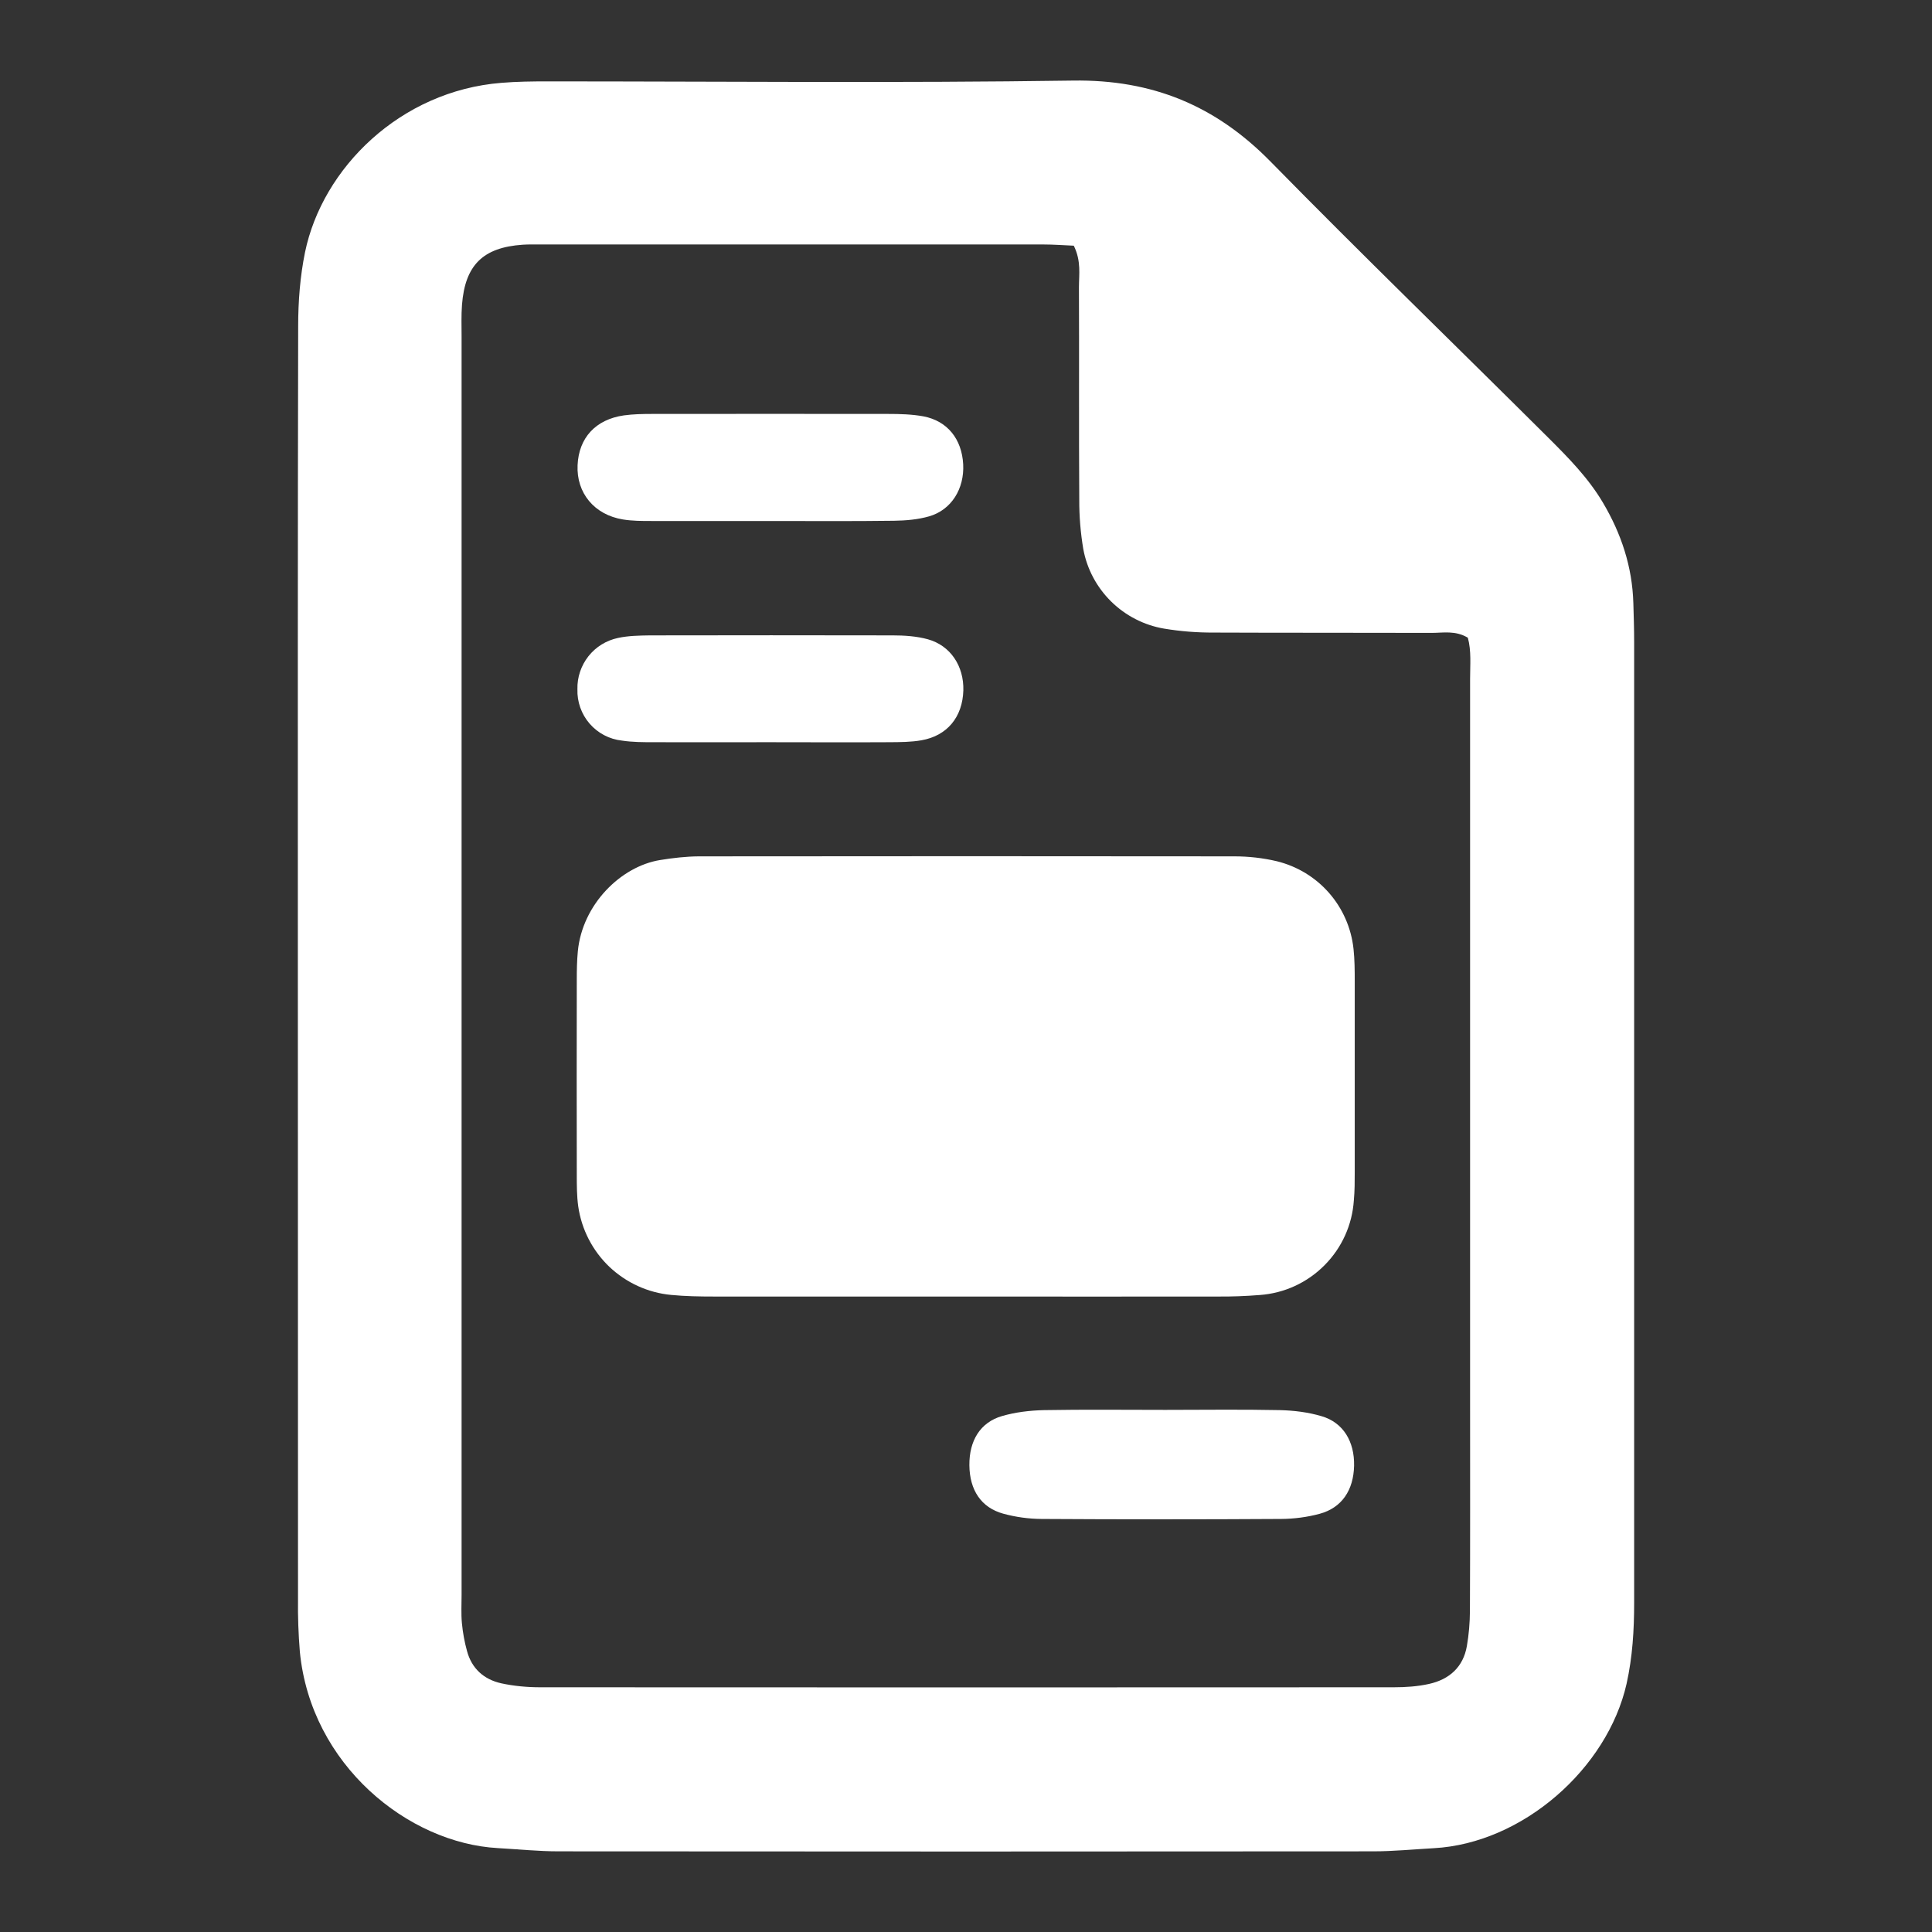
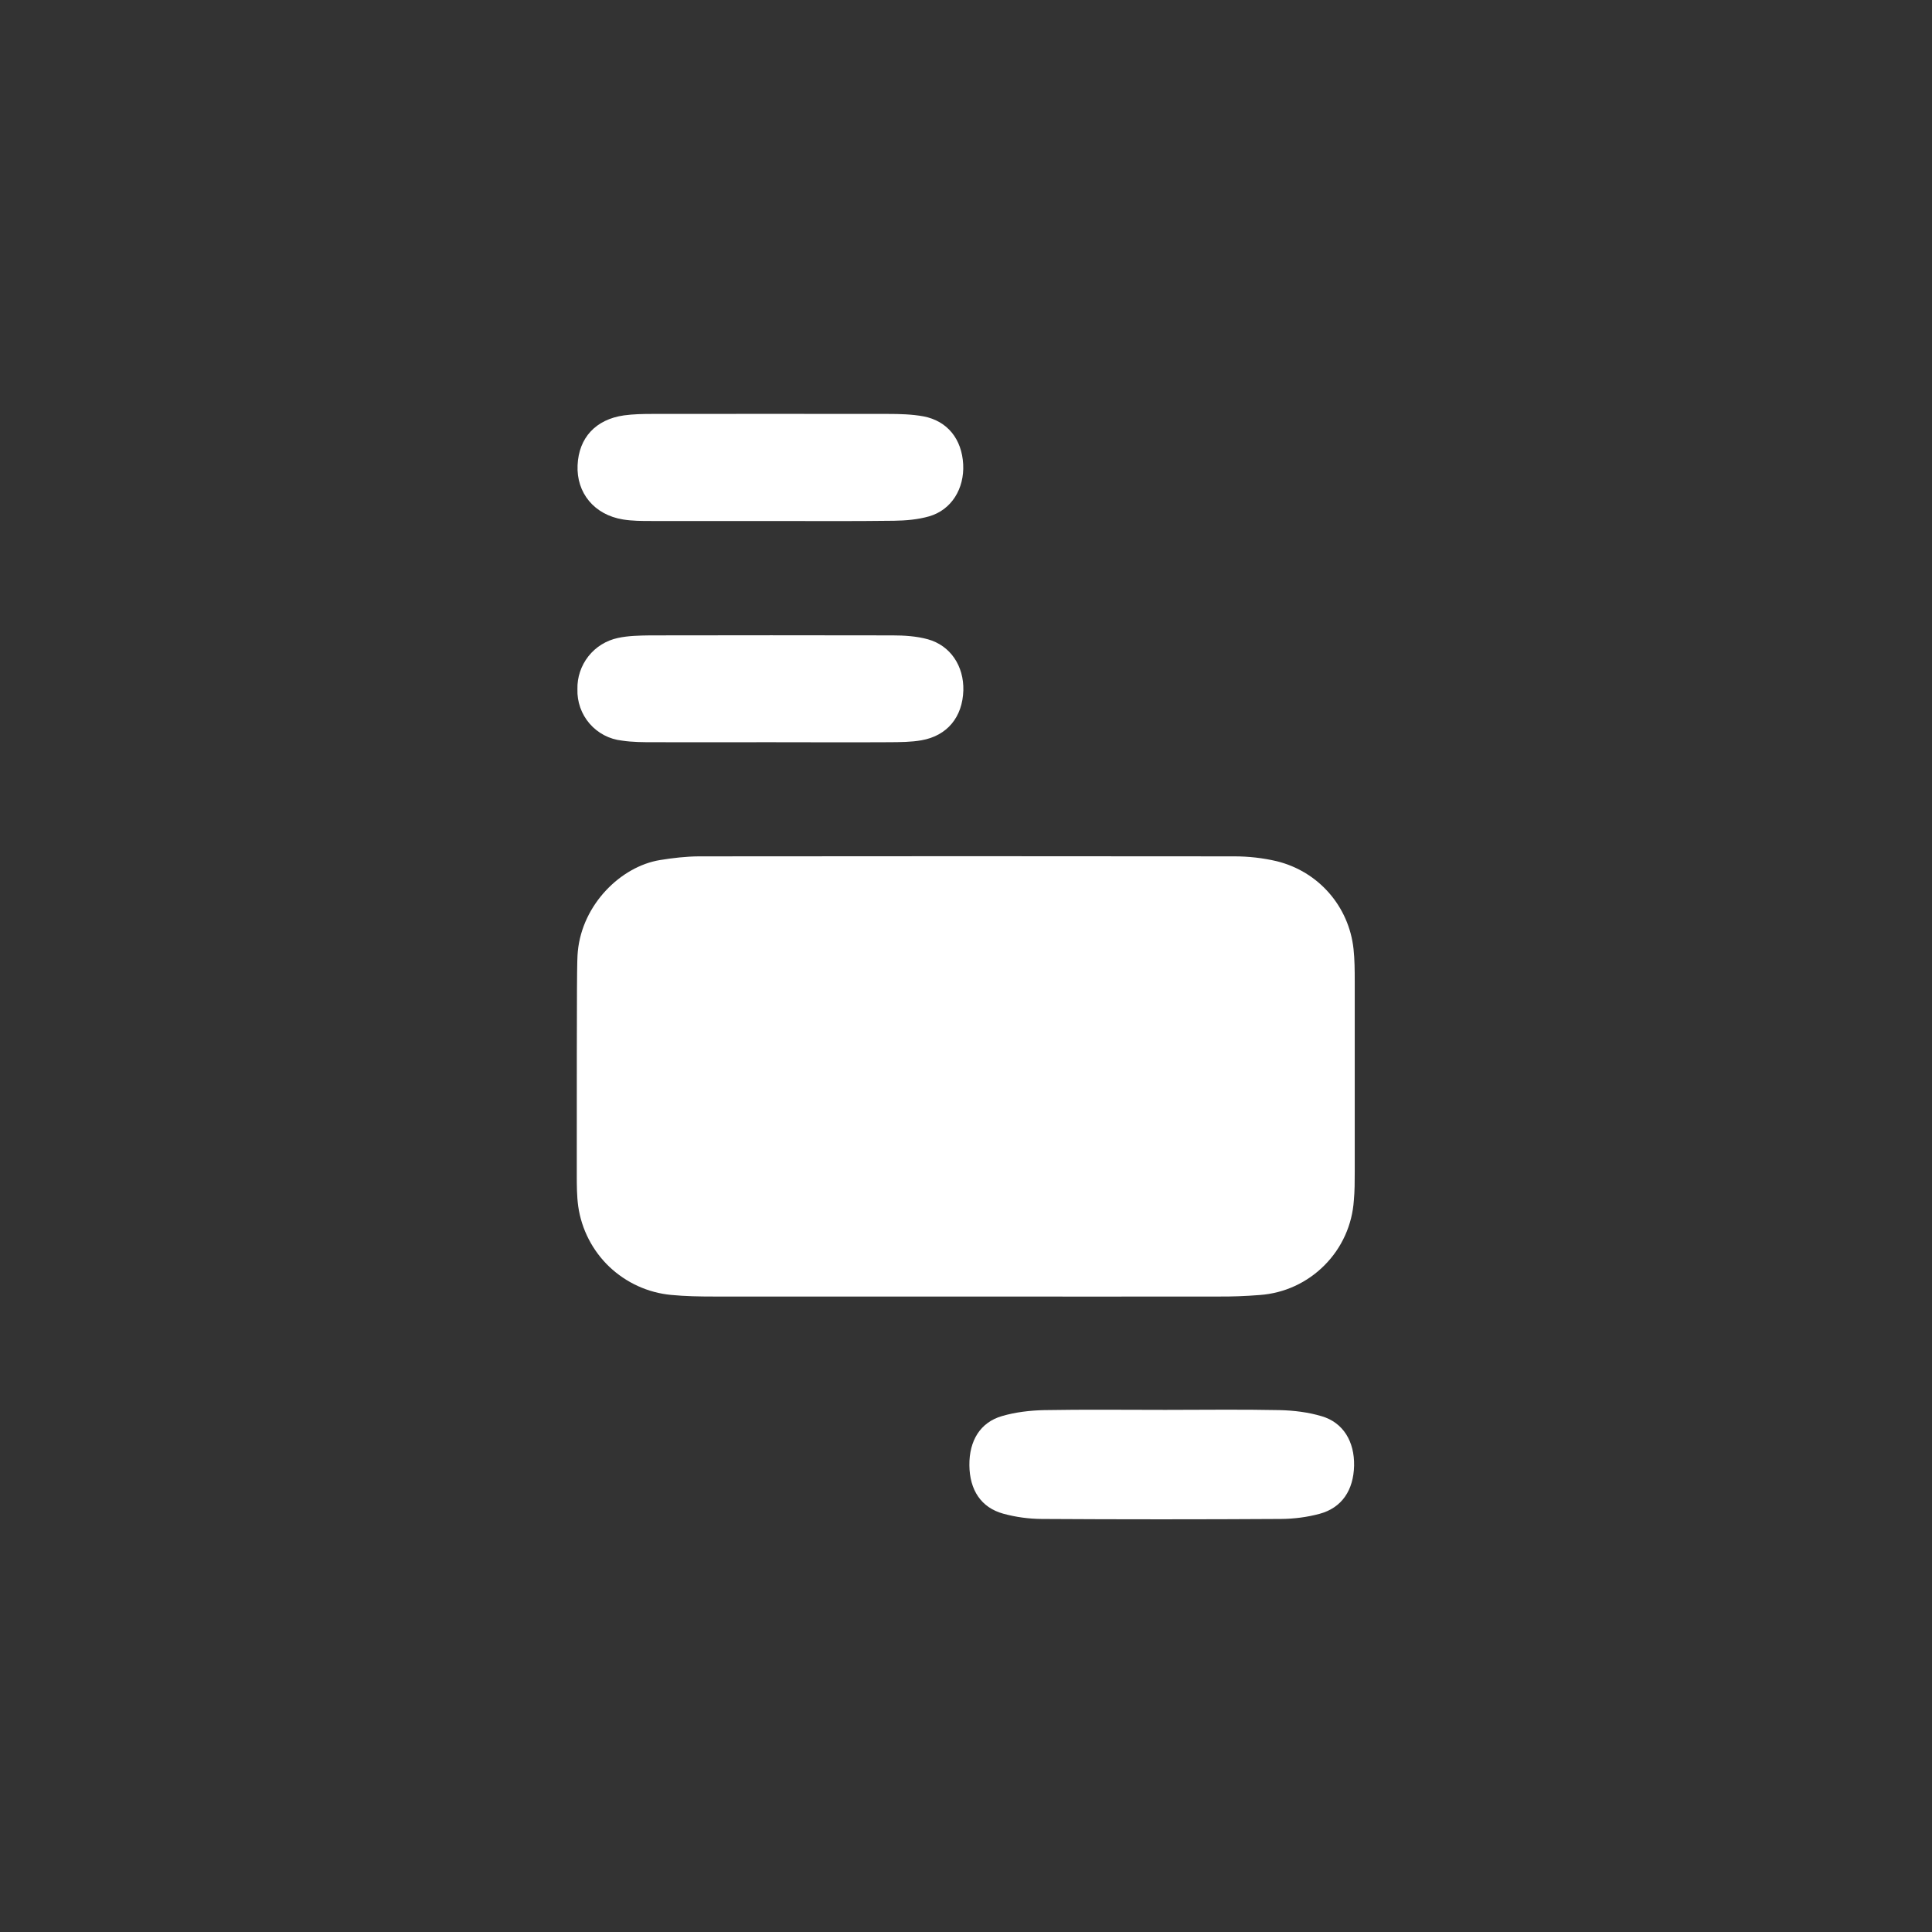
<svg xmlns="http://www.w3.org/2000/svg" width="24" height="24" viewBox="0 0 24 24" fill="none">
  <rect x="0" y="0" width="24" height="24" fill="#333333" stroke="none" />
-   <path d="M3.7 11.978C3.7 9.336 3.698 6.693 3.704 4.051C3.704 3.744 3.728 3.433 3.789 3.134C4.005 2.087 4.973 1.129 6.229 1.029C6.42 1.013 6.613 1.011 6.805 1.011C8.979 1.011 11.155 1.033 13.329 1.001C14.315 0.986 15.102 1.313 15.783 2.007C16.918 3.164 18.083 4.292 19.231 5.435C19.481 5.684 19.729 5.935 19.911 6.242C20.141 6.63 20.277 7.042 20.29 7.492C20.295 7.654 20.3 7.815 20.3 7.977V19.912C20.3 20.249 20.28 20.582 20.206 20.916C19.968 21.968 18.916 22.899 17.81 22.959C17.559 22.973 17.308 22.998 17.058 22.998C13.685 23.001 10.312 23.001 6.939 22.998C6.689 22.998 6.438 22.972 6.187 22.958C5.07 22.897 3.862 21.925 3.725 20.52C3.707 20.3 3.699 20.08 3.702 19.86L3.7 11.978ZM13.339 3.052C13.202 3.046 13.086 3.037 12.969 3.037H6.714C6.64 3.037 6.566 3.035 6.492 3.04C6 3.074 5.777 3.293 5.739 3.787C5.729 3.917 5.734 4.051 5.734 4.183V19.812C5.734 19.929 5.727 20.047 5.738 20.164C5.749 20.28 5.77 20.396 5.801 20.508C5.859 20.727 6.011 20.863 6.228 20.911C6.385 20.945 6.55 20.96 6.711 20.96C10.245 20.962 13.781 20.962 17.314 20.96C17.461 20.96 17.611 20.95 17.754 20.918C18.004 20.862 18.177 20.709 18.222 20.448C18.247 20.305 18.259 20.158 18.26 20.012C18.264 19.146 18.262 18.28 18.262 17.415V8.434C18.262 8.261 18.279 8.085 18.234 7.922C18.079 7.829 17.927 7.862 17.784 7.862C16.882 7.859 15.979 7.862 15.078 7.858C14.871 7.859 14.665 7.843 14.461 7.809C14.213 7.767 13.983 7.649 13.804 7.473C13.624 7.296 13.503 7.069 13.457 6.821C13.423 6.618 13.406 6.413 13.407 6.208C13.401 5.328 13.407 4.448 13.403 3.568C13.403 3.409 13.433 3.246 13.34 3.054L13.339 3.052Z" fill="white" />
-   <path d="M12.017 16.106H8.867C8.69 16.106 8.512 16.103 8.337 16.086C8.049 16.059 7.779 15.935 7.569 15.736C7.36 15.536 7.224 15.272 7.183 14.986C7.165 14.856 7.165 14.722 7.165 14.59C7.163 13.783 7.164 12.977 7.165 12.17C7.165 12.052 7.167 11.935 7.178 11.818C7.234 11.232 7.715 10.763 8.198 10.684C8.358 10.658 8.522 10.639 8.682 10.638C10.899 10.636 13.117 10.635 15.334 10.638C15.509 10.638 15.689 10.658 15.859 10.698C16.381 10.826 16.757 11.261 16.814 11.788C16.828 11.919 16.829 12.052 16.829 12.184V14.56C16.829 14.677 16.829 14.794 16.818 14.911C16.798 15.215 16.669 15.501 16.454 15.717C16.239 15.934 15.954 16.065 15.65 16.087C15.473 16.101 15.296 16.108 15.118 16.106C14.083 16.108 13.048 16.106 12.015 16.106H12.017ZM14.477 17.514C14.951 17.514 15.424 17.507 15.897 17.517C16.072 17.521 16.252 17.543 16.419 17.593C16.687 17.672 16.827 17.908 16.821 18.208C16.814 18.512 16.669 18.73 16.393 18.805C16.238 18.847 16.073 18.868 15.913 18.869C14.923 18.875 13.932 18.875 12.941 18.869C12.779 18.868 12.617 18.846 12.461 18.803C12.187 18.727 12.045 18.509 12.042 18.202C12.039 17.897 12.177 17.669 12.447 17.591C12.615 17.542 12.795 17.521 12.97 17.517C13.472 17.508 13.974 17.514 14.477 17.514ZM9.556 6.472H8.093C7.974 6.472 7.855 6.472 7.739 6.453C7.382 6.395 7.159 6.123 7.175 5.778C7.19 5.438 7.4 5.21 7.751 5.16C7.868 5.144 7.987 5.142 8.105 5.142C9.08 5.142 10.055 5.14 11.031 5.142C11.178 5.142 11.328 5.146 11.471 5.172C11.77 5.229 11.948 5.455 11.965 5.767C11.981 6.071 11.819 6.334 11.543 6.414C11.404 6.454 11.253 6.467 11.107 6.469C10.589 6.476 10.073 6.472 9.556 6.472ZM9.543 9.22C9.07 9.22 8.597 9.222 8.124 9.22C7.991 9.22 7.857 9.22 7.726 9.2C7.57 9.183 7.427 9.108 7.324 8.989C7.222 8.871 7.168 8.718 7.173 8.562C7.169 8.414 7.218 8.269 7.309 8.153C7.401 8.036 7.531 7.956 7.676 7.925C7.805 7.897 7.94 7.895 8.073 7.893C9.078 7.891 10.083 7.891 11.088 7.893C11.234 7.893 11.386 7.903 11.525 7.941C11.808 8.019 11.975 8.275 11.967 8.577C11.957 8.907 11.767 9.14 11.447 9.196C11.317 9.219 11.183 9.219 11.05 9.22C10.548 9.223 10.045 9.22 9.543 9.22Z" fill="white" />
+   <path d="M12.017 16.106H8.867C8.69 16.106 8.512 16.103 8.337 16.086C8.049 16.059 7.779 15.935 7.569 15.736C7.36 15.536 7.224 15.272 7.183 14.986C7.165 14.856 7.165 14.722 7.165 14.59C7.165 12.052 7.167 11.935 7.178 11.818C7.234 11.232 7.715 10.763 8.198 10.684C8.358 10.658 8.522 10.639 8.682 10.638C10.899 10.636 13.117 10.635 15.334 10.638C15.509 10.638 15.689 10.658 15.859 10.698C16.381 10.826 16.757 11.261 16.814 11.788C16.828 11.919 16.829 12.052 16.829 12.184V14.56C16.829 14.677 16.829 14.794 16.818 14.911C16.798 15.215 16.669 15.501 16.454 15.717C16.239 15.934 15.954 16.065 15.65 16.087C15.473 16.101 15.296 16.108 15.118 16.106C14.083 16.108 13.048 16.106 12.015 16.106H12.017ZM14.477 17.514C14.951 17.514 15.424 17.507 15.897 17.517C16.072 17.521 16.252 17.543 16.419 17.593C16.687 17.672 16.827 17.908 16.821 18.208C16.814 18.512 16.669 18.73 16.393 18.805C16.238 18.847 16.073 18.868 15.913 18.869C14.923 18.875 13.932 18.875 12.941 18.869C12.779 18.868 12.617 18.846 12.461 18.803C12.187 18.727 12.045 18.509 12.042 18.202C12.039 17.897 12.177 17.669 12.447 17.591C12.615 17.542 12.795 17.521 12.97 17.517C13.472 17.508 13.974 17.514 14.477 17.514ZM9.556 6.472H8.093C7.974 6.472 7.855 6.472 7.739 6.453C7.382 6.395 7.159 6.123 7.175 5.778C7.19 5.438 7.4 5.21 7.751 5.16C7.868 5.144 7.987 5.142 8.105 5.142C9.08 5.142 10.055 5.14 11.031 5.142C11.178 5.142 11.328 5.146 11.471 5.172C11.77 5.229 11.948 5.455 11.965 5.767C11.981 6.071 11.819 6.334 11.543 6.414C11.404 6.454 11.253 6.467 11.107 6.469C10.589 6.476 10.073 6.472 9.556 6.472ZM9.543 9.22C9.07 9.22 8.597 9.222 8.124 9.22C7.991 9.22 7.857 9.22 7.726 9.2C7.57 9.183 7.427 9.108 7.324 8.989C7.222 8.871 7.168 8.718 7.173 8.562C7.169 8.414 7.218 8.269 7.309 8.153C7.401 8.036 7.531 7.956 7.676 7.925C7.805 7.897 7.94 7.895 8.073 7.893C9.078 7.891 10.083 7.891 11.088 7.893C11.234 7.893 11.386 7.903 11.525 7.941C11.808 8.019 11.975 8.275 11.967 8.577C11.957 8.907 11.767 9.14 11.447 9.196C11.317 9.219 11.183 9.219 11.05 9.22C10.548 9.223 10.045 9.22 9.543 9.22Z" fill="white" />
</svg>